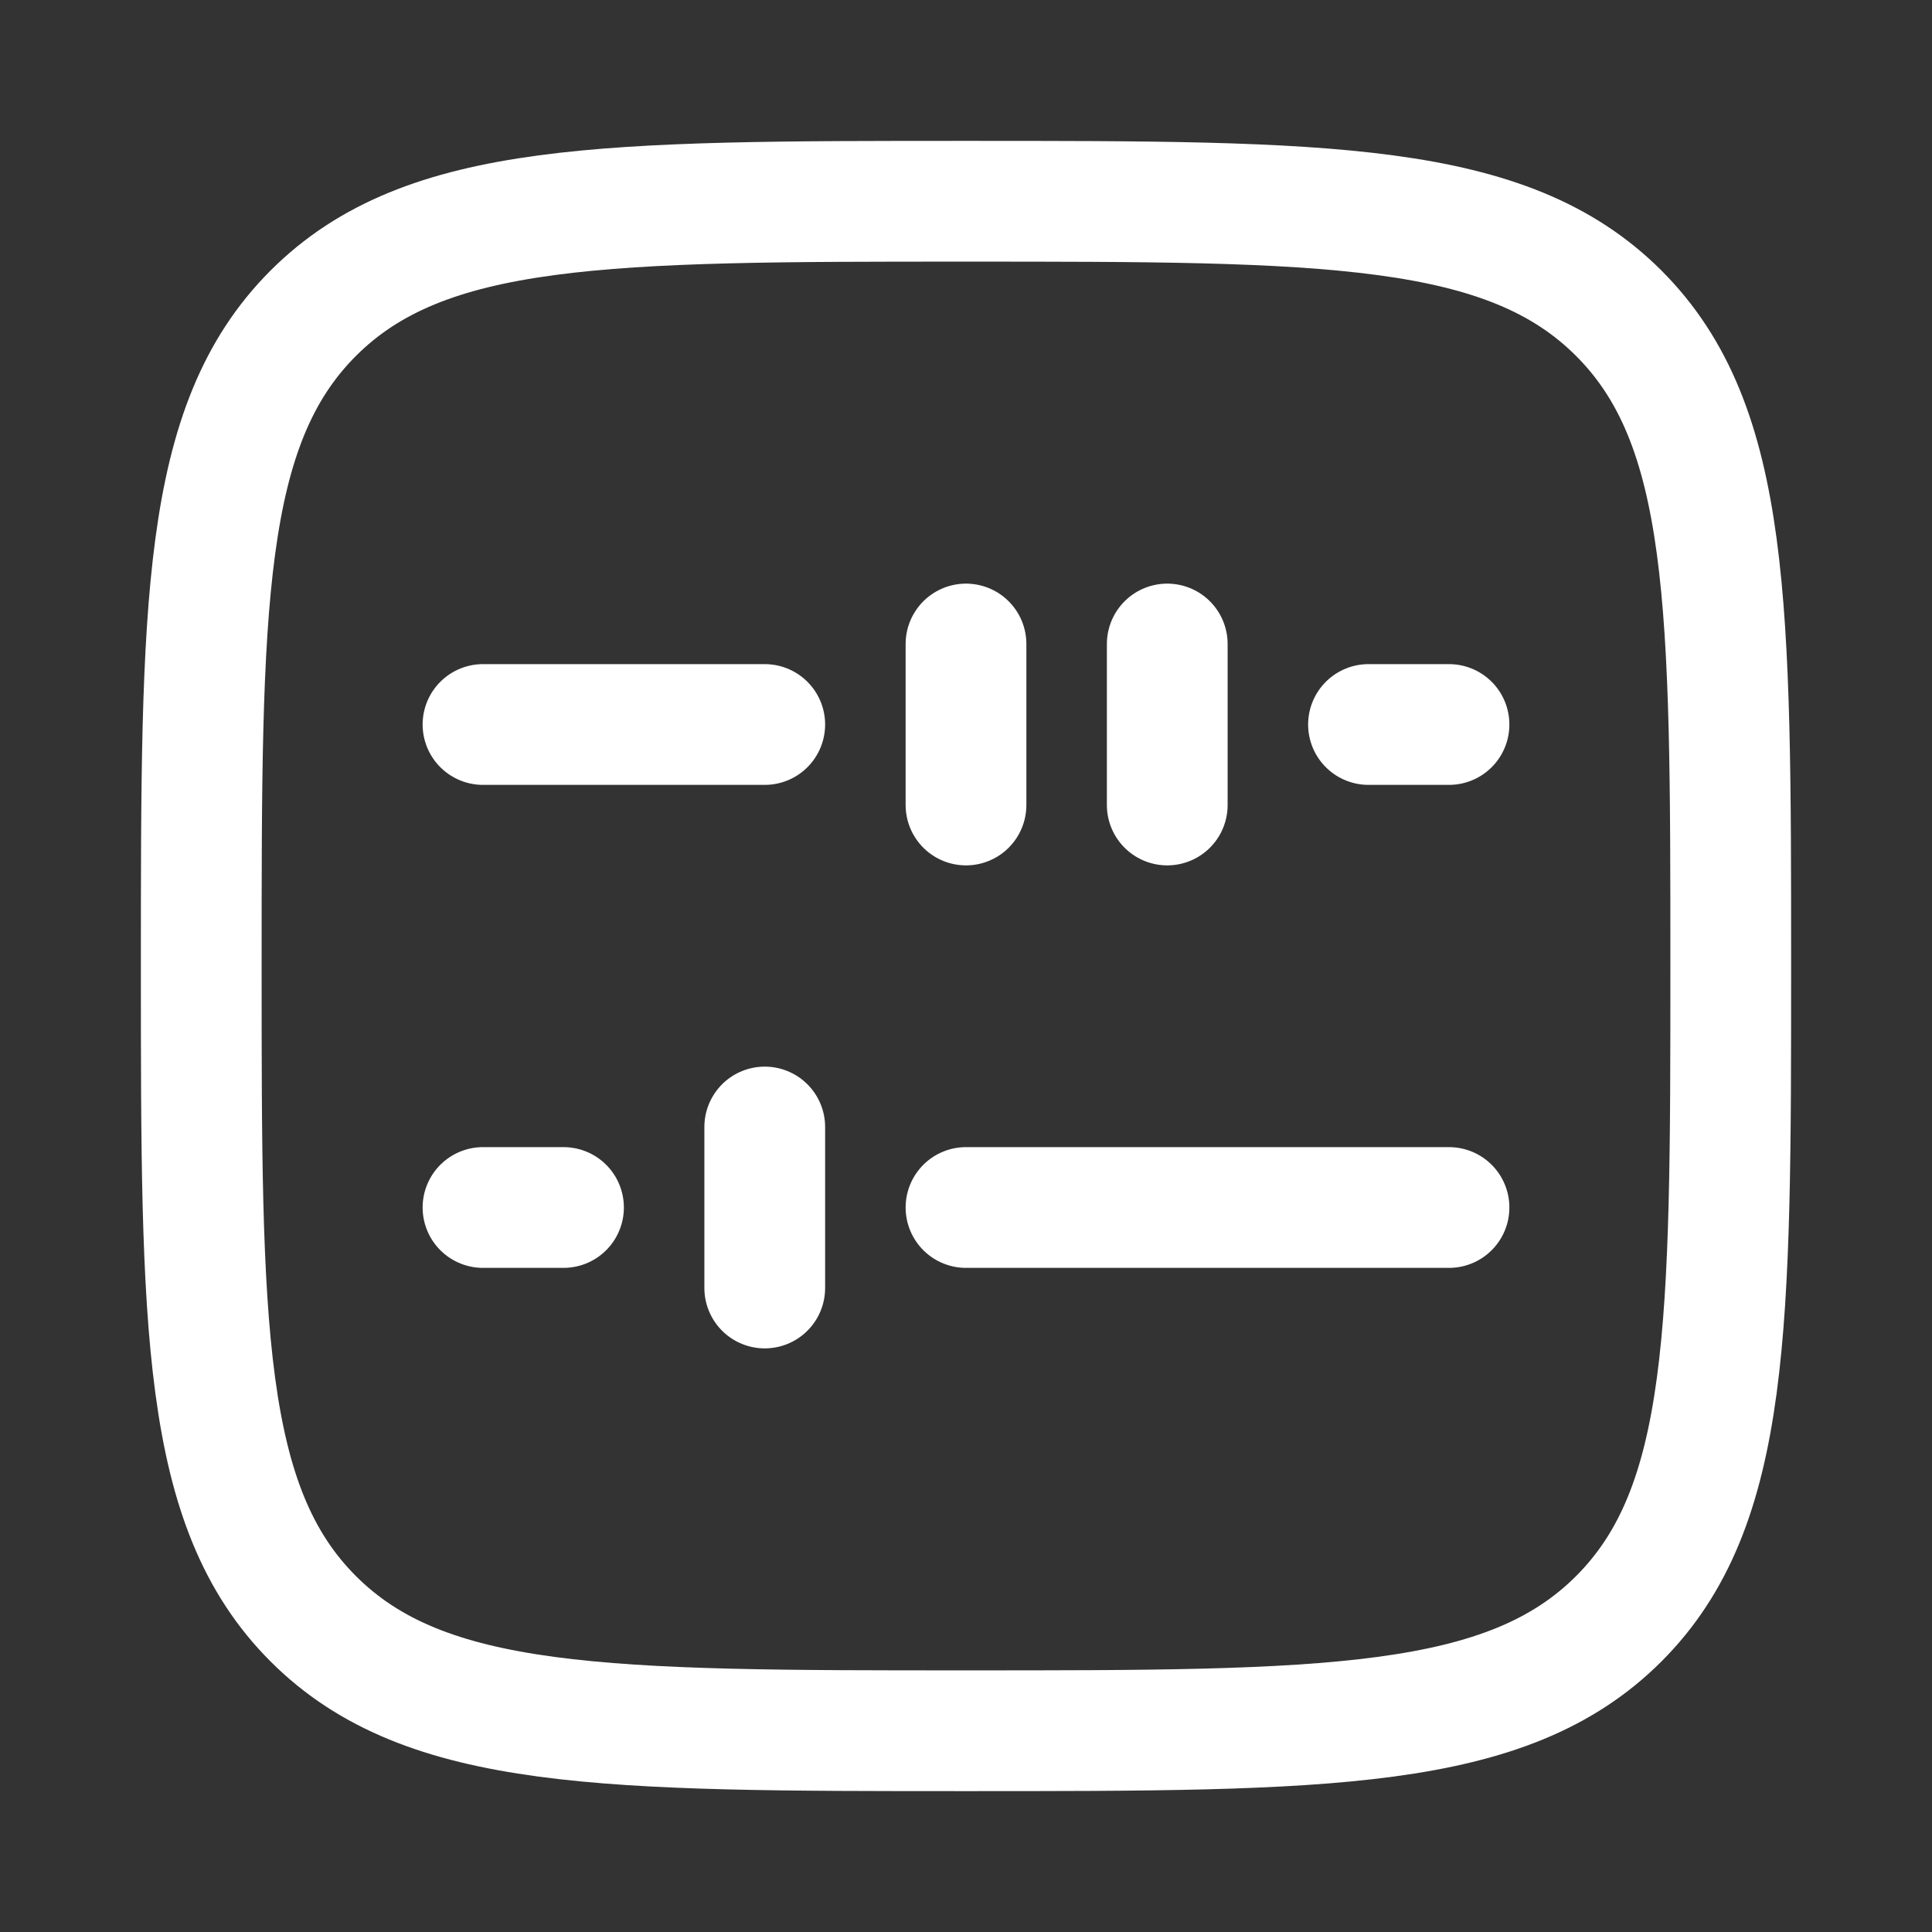
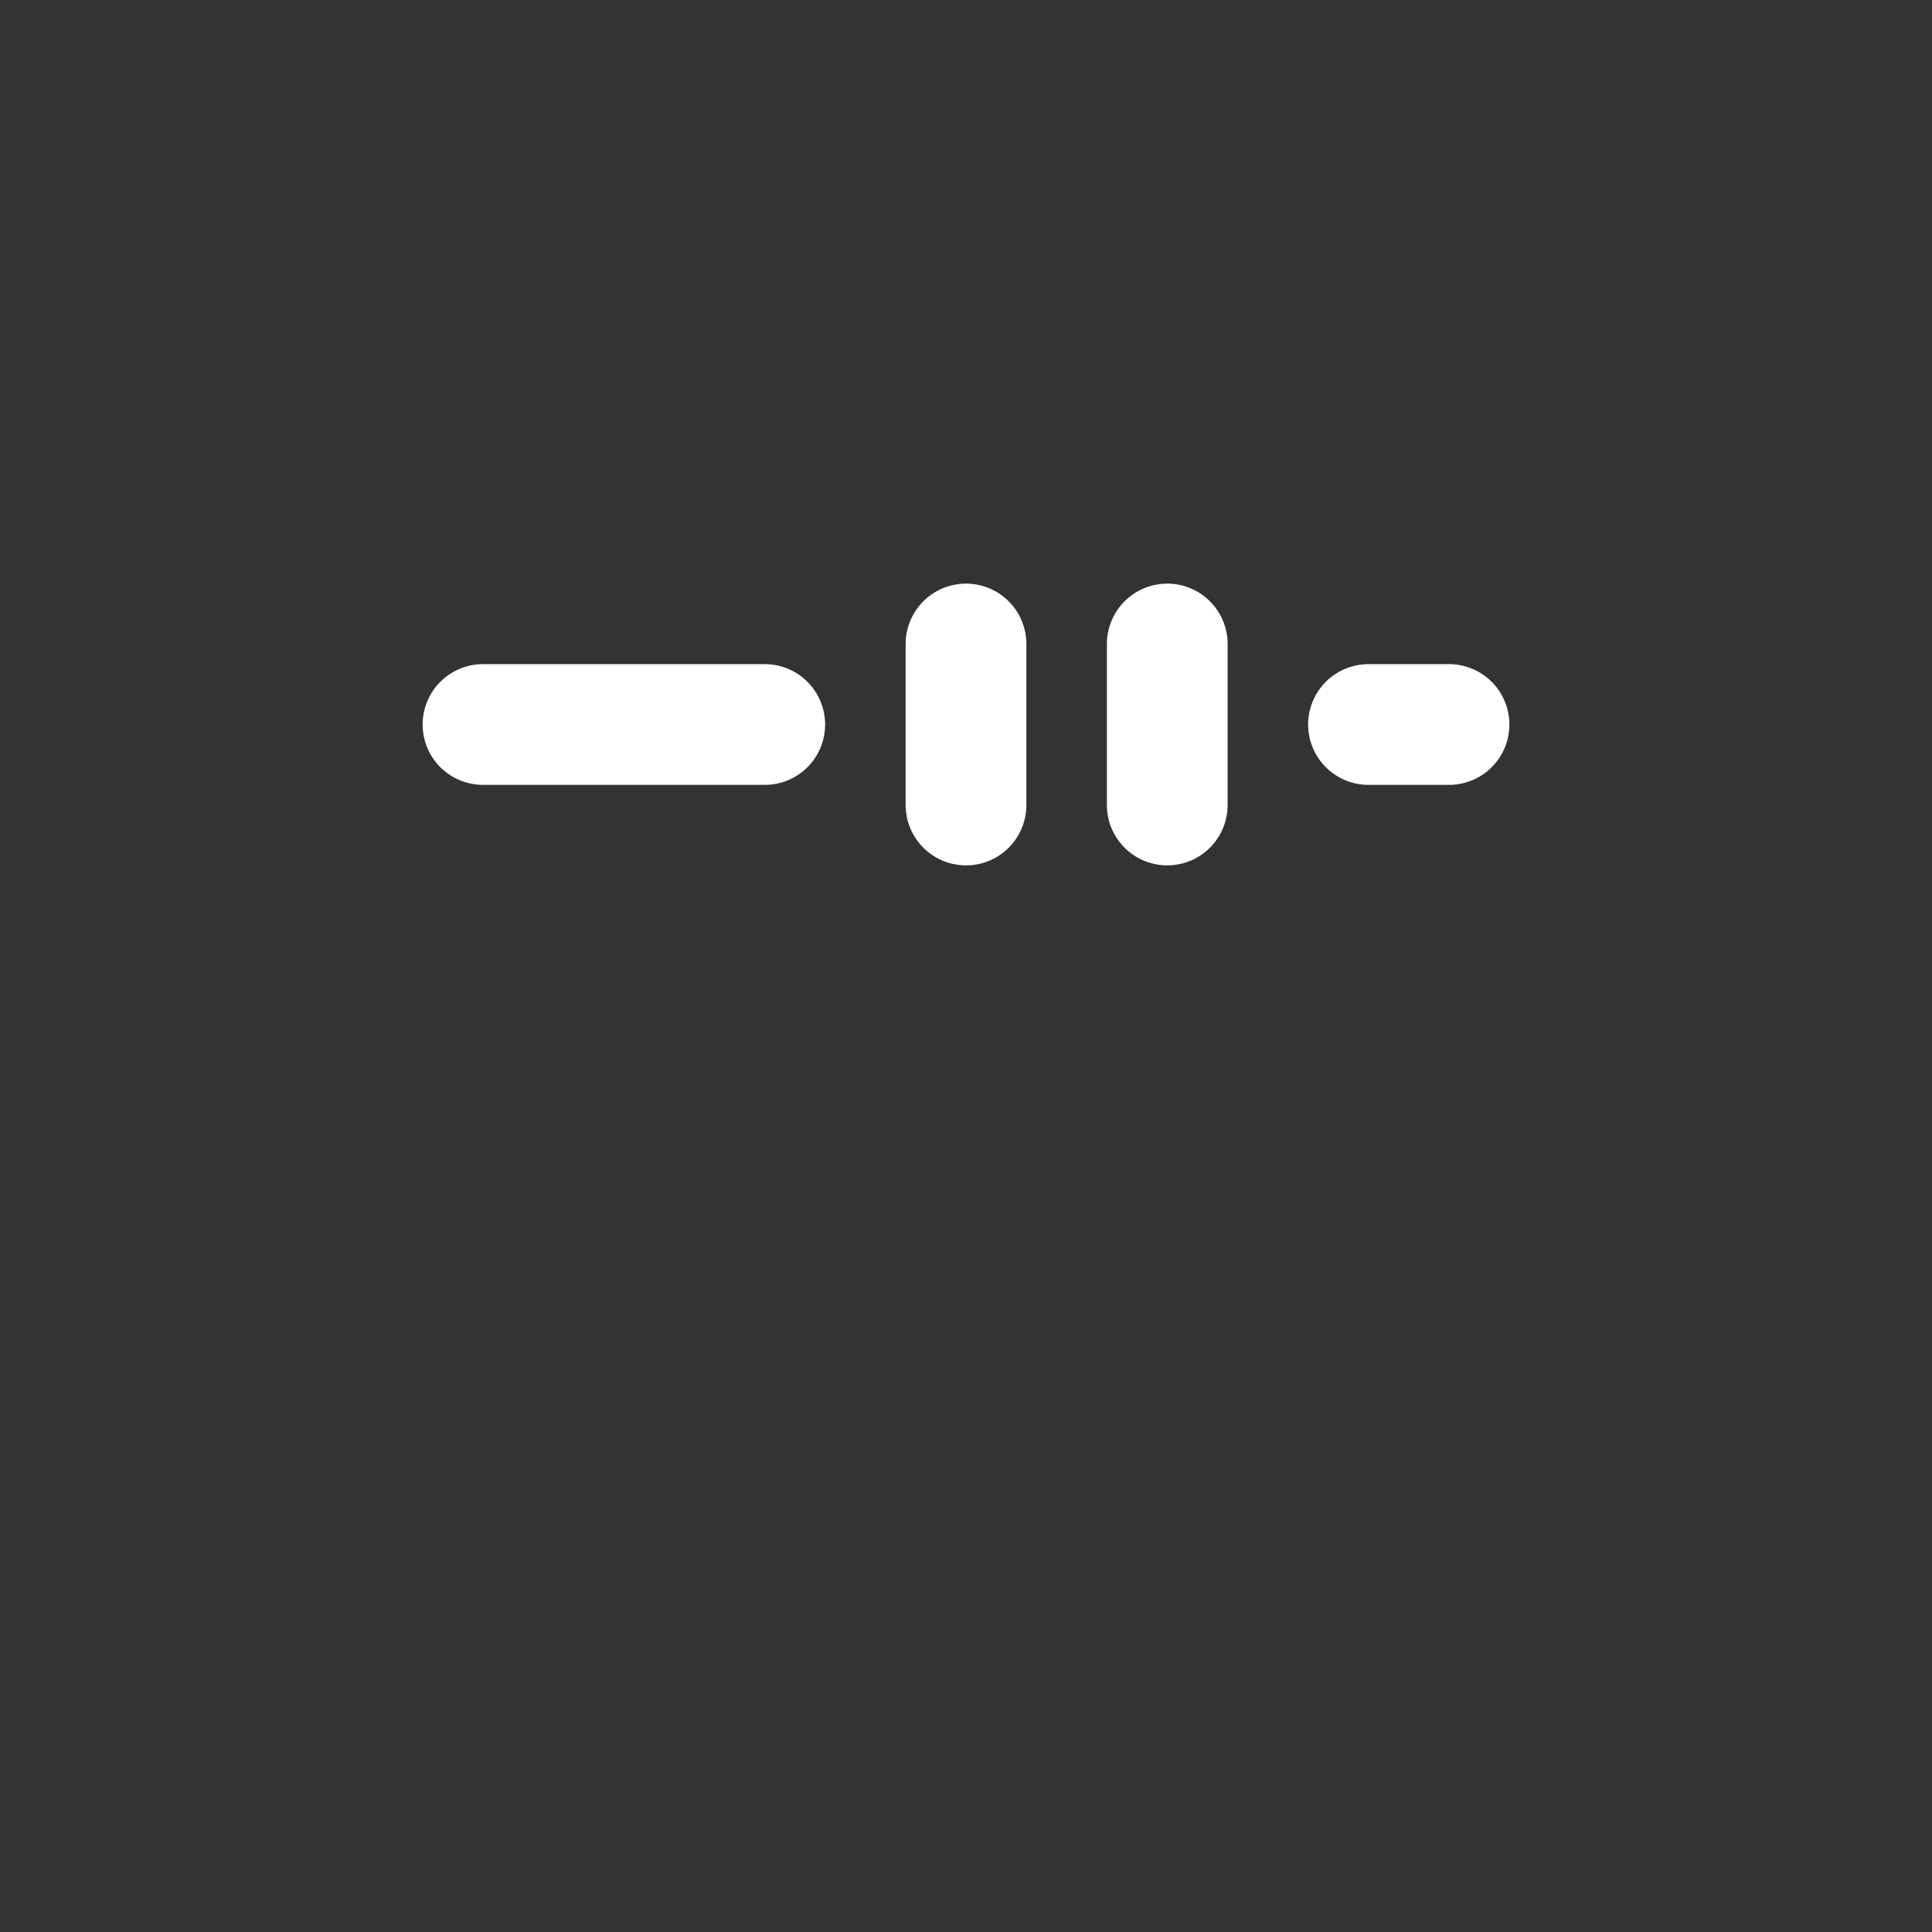
<svg xmlns="http://www.w3.org/2000/svg" fill="none" viewBox="0 0 54 54" height="54" width="54">
  <rect x="0" y="0" width="54" height="54" fill="#333333" stroke="none" />
-   <path stroke-linejoin="round" stroke-width="3.375" stroke="white" d="M5.625 27C5.625 16.924 5.625 11.886 8.755 8.755C11.886 5.625 16.924 5.625 27 5.625C37.076 5.625 42.114 5.625 45.245 8.755C48.375 11.886 48.375 16.924 48.375 27C48.375 37.076 48.375 42.114 45.245 45.245C42.114 48.375 37.076 48.375 27 48.375C16.924 48.375 11.886 48.375 8.755 45.245C5.625 42.114 5.625 37.076 5.625 27Z" />
  <path stroke-linejoin="round" stroke-linecap="round" stroke-width="3.375" stroke="white" d="M13.5 20.25H21.375M38.25 20.25H40.5M27 18V22.5M32.625 18V22.5" />
-   <path stroke-linejoin="round" stroke-linecap="round" stroke-width="3.375" stroke="white" d="M40.5 33.75H27M15.75 33.75H13.5M21.375 31.5V36" />
</svg>